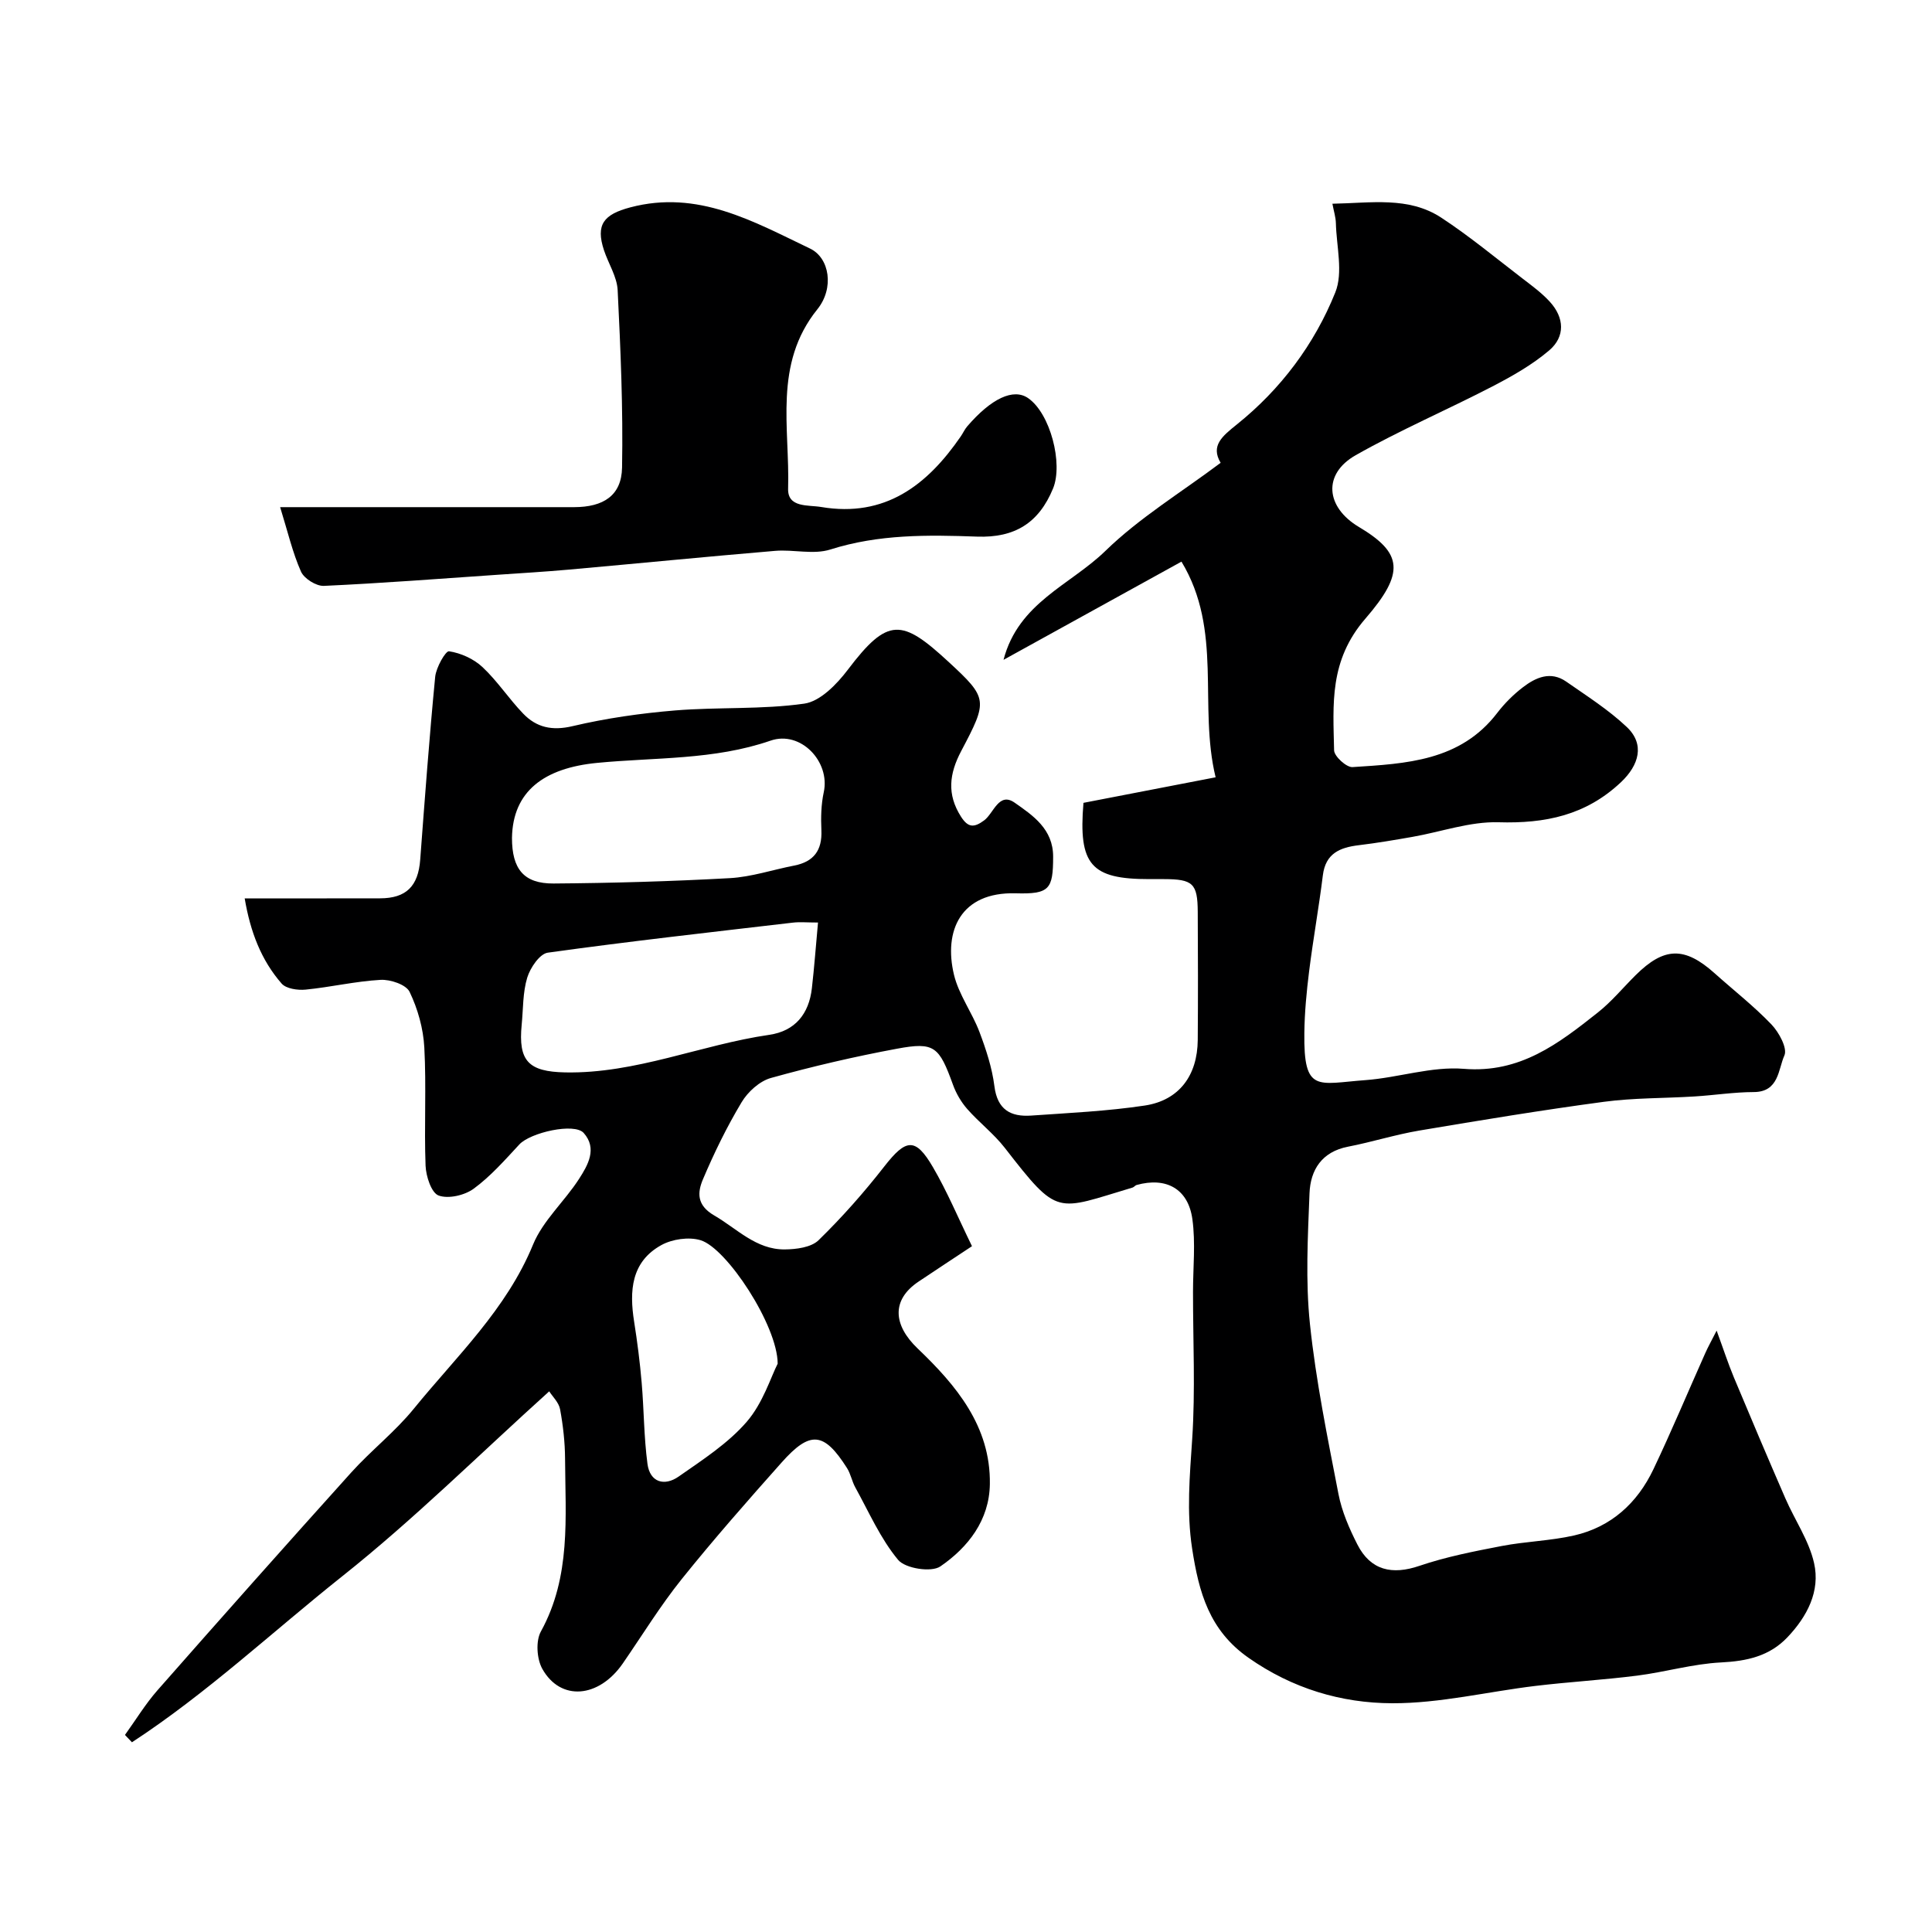
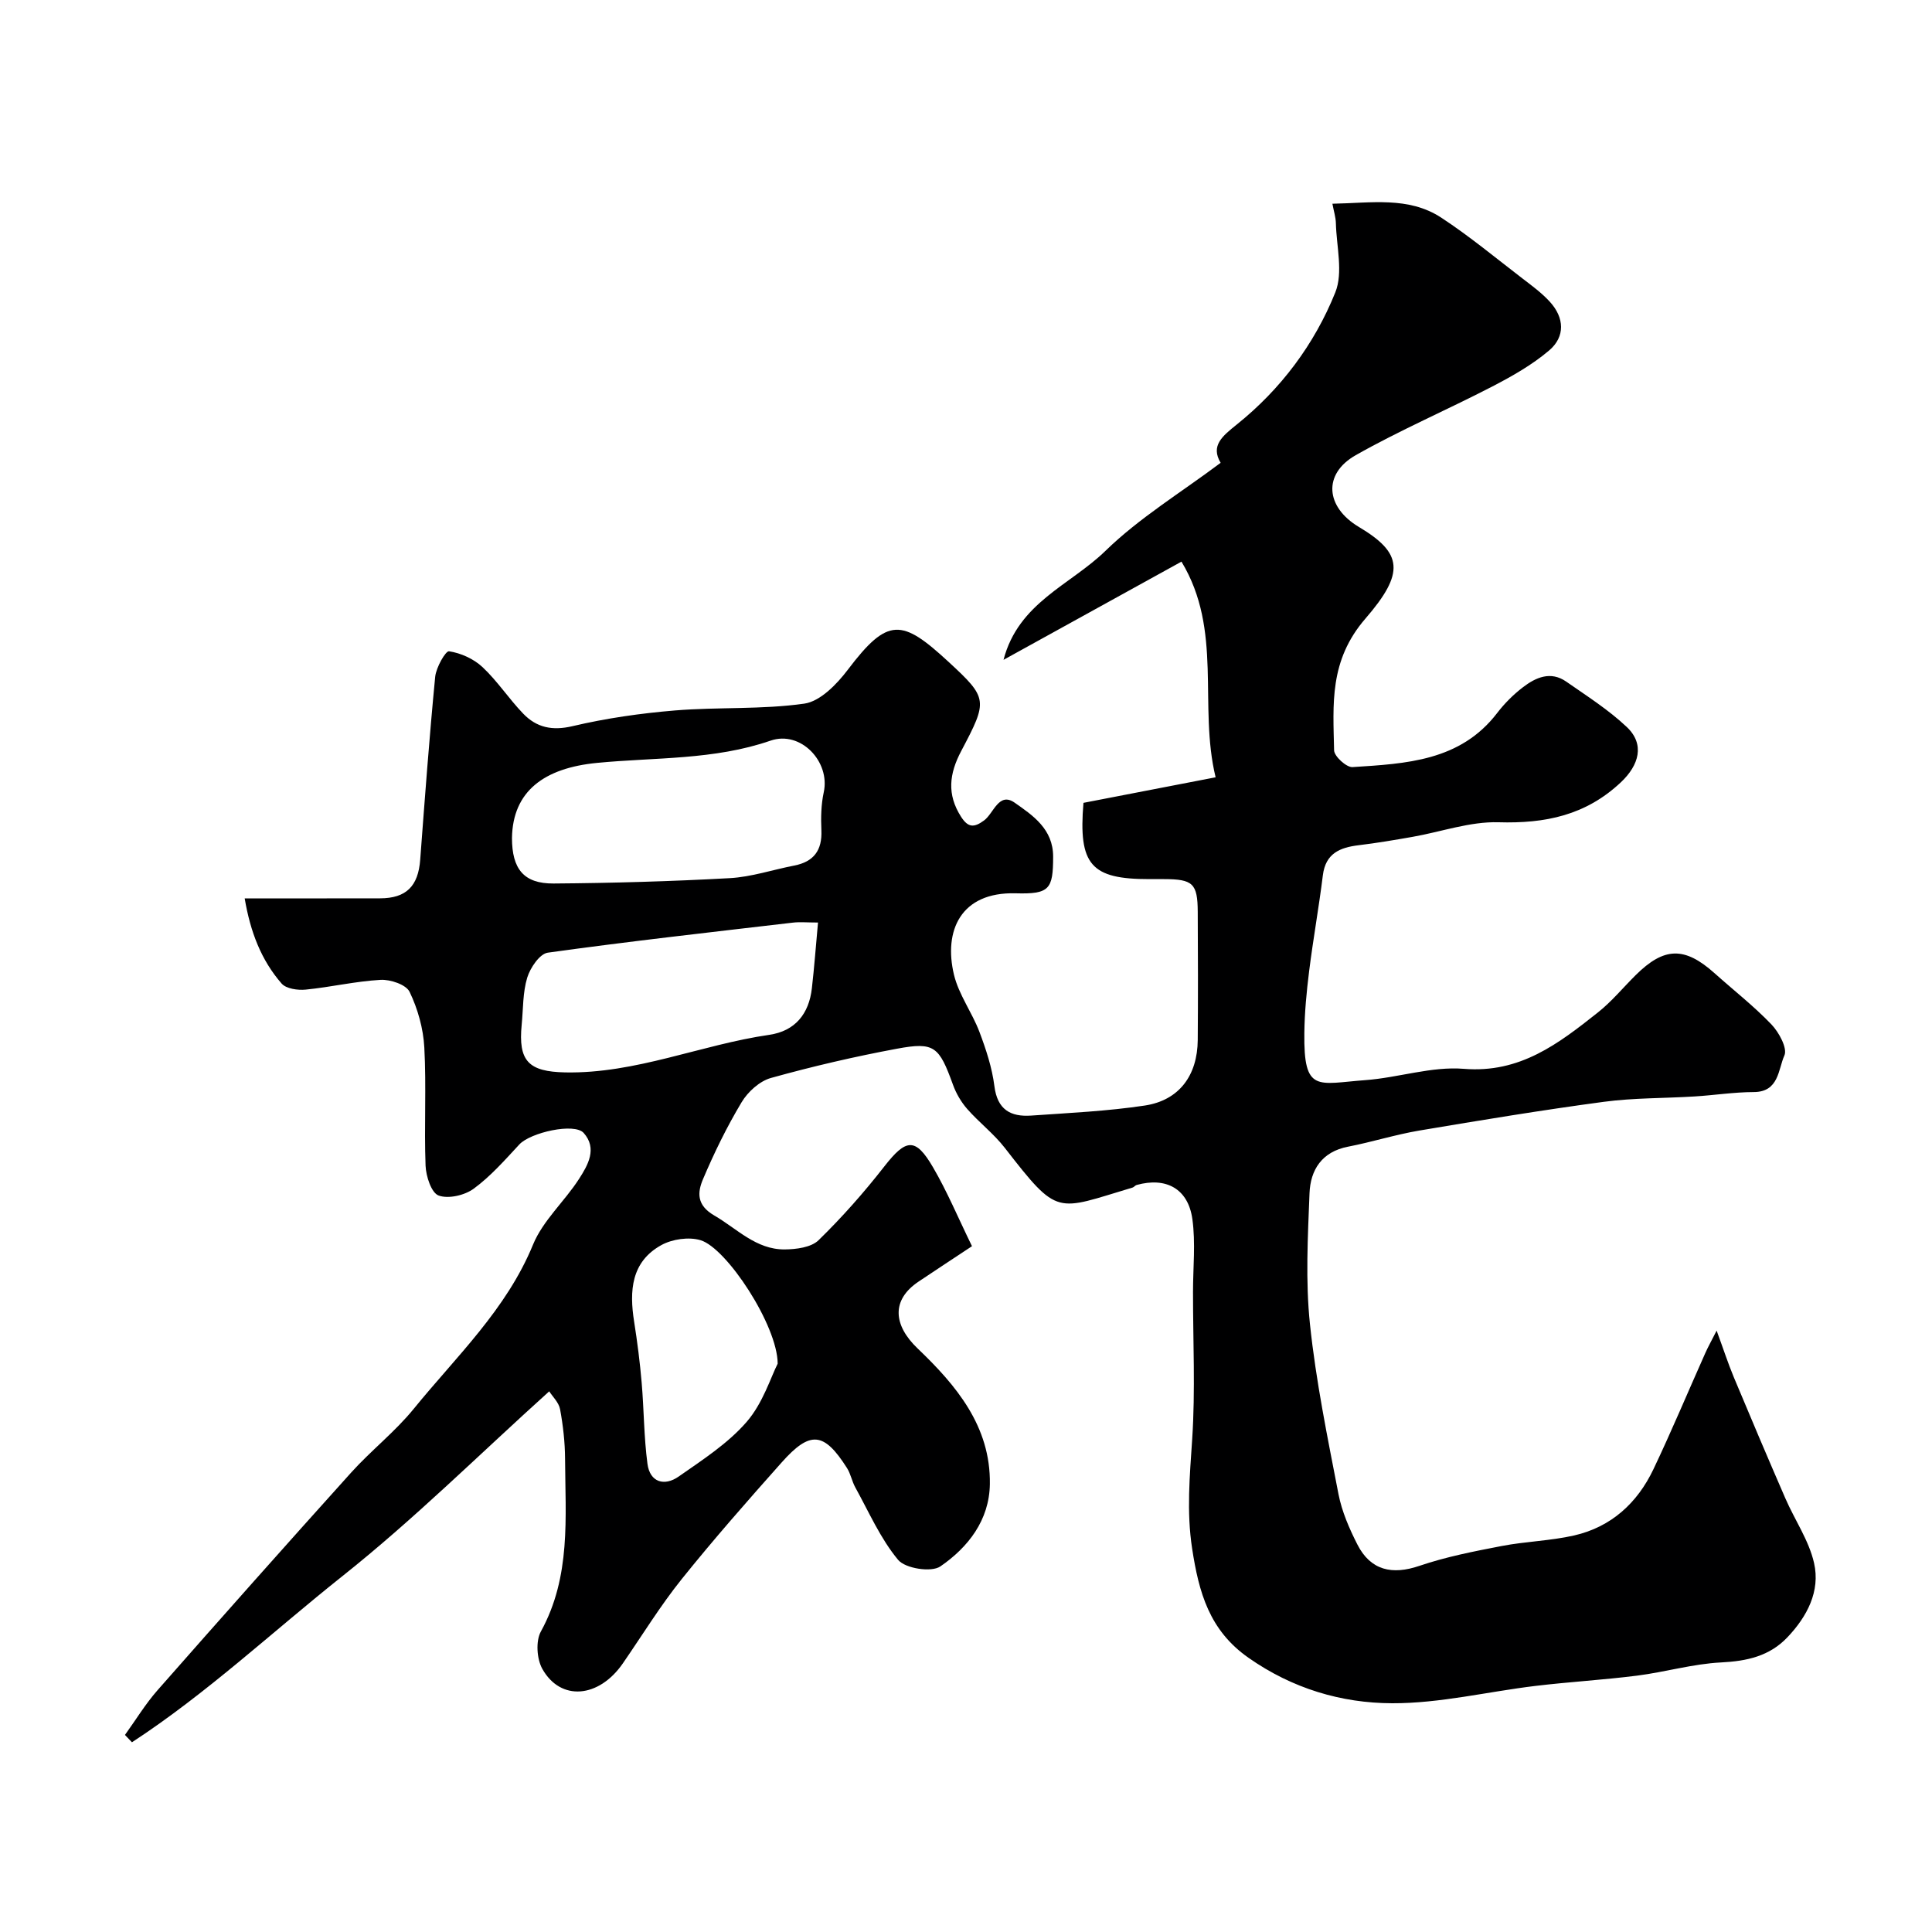
<svg xmlns="http://www.w3.org/2000/svg" enable-background="new 0 0 400 400" viewBox="0 0 400 400">
  <path d="m25.87 359.2c2.23-3.09 4.22-6.38 6.72-9.23 13.29-15.11 26.65-30.15 40.12-45.1 4.12-4.57 9.08-8.43 12.95-13.19 8.83-10.86 19.19-20.56 24.7-34 2.05-4.99 6.53-8.94 9.53-13.61 1.83-2.84 3.82-6.28.96-9.5-1.93-2.17-11.04-.09-13.32 2.37-2.99 3.22-5.95 6.6-9.46 9.17-1.87 1.37-5.23 2.15-7.26 1.41-1.5-.55-2.61-3.98-2.7-6.17-.31-8.15.18-16.34-.26-24.49-.21-3.91-1.35-7.98-3.05-11.51-.72-1.5-3.99-2.6-6.02-2.48-5.19.29-10.32 1.51-15.51 2.02-1.63.16-4.02-.18-4.96-1.25-4.24-4.86-6.48-10.72-7.65-17.64 9.74 0 18.88.01 28.02-.01 5.43-.01 7.91-2.51 8.32-8.01.95-12.62 1.88-25.25 3.1-37.85.19-1.94 2.16-5.4 2.87-5.29 2.44.37 5.11 1.57 6.92 3.27 3.1 2.9 5.47 6.57 8.43 9.64 2.77 2.88 6 3.59 10.23 2.59 6.95-1.64 14.1-2.66 21.22-3.25 8.9-.73 17.95-.16 26.75-1.41 3.3-.47 6.73-4.01 8.99-6.99 8.33-11.01 11.22-10.58 20.89-1.65 8.17 7.54 8.13 7.99 2.62 18.43-2.51 4.74-3 9-.05 13.62 1.45 2.26 2.67 2.33 4.79.76 1.98-1.47 3.03-5.96 6.32-3.66 3.77 2.64 7.97 5.46 7.96 11.18-.01 6.73-.74 7.78-7.74 7.58-11.45-.32-14.96 7.81-12.79 16.86.99 4.12 3.74 7.79 5.27 11.83 1.37 3.63 2.62 7.42 3.1 11.24.61 4.86 3.35 6.38 7.6 6.09 7.86-.55 15.77-.91 23.54-2.08 7.12-1.08 10.9-6.23 10.96-13.58.07-8.83.05-17.67 0-26.5-.03-5.91-1-6.79-7.01-6.8-1 0-2 0-3 0-12.09.02-14.73-2.94-13.65-15.79 8.76-1.69 17.63-3.41 27.36-5.29-3.6-14.85 1.56-30.38-7.07-44.65-12.7 7.01-24.77 13.67-36.84 20.33 3.08-11.85 13.83-15.48 21.09-22.55 7.07-6.88 15.72-12.13 23.86-18.24-2.12-3.55.35-5.52 3.33-7.92 9.13-7.32 16.09-16.62 20.41-27.36 1.66-4.13.24-9.52.12-14.33-.03-1.24-.43-2.47-.72-4.03 8-.14 15.77-1.55 22.53 2.88 5.87 3.85 11.31 8.37 16.89 12.65 1.95 1.49 3.97 2.98 5.61 4.78 3 3.29 3.2 7.2-.14 10.05-3.5 2.98-7.64 5.33-11.75 7.46-9.38 4.86-19.13 9.04-28.31 14.24-6.86 3.89-6.25 10.74.65 14.86 9.07 5.4 9.57 9.48 1.36 18.97-7.54 8.71-6.69 17.72-6.49 27.28.03 1.24 2.56 3.55 3.81 3.47 11.06-.72 22.31-1.21 29.97-11.22 1.51-1.97 3.32-3.78 5.29-5.29 2.67-2.06 5.76-3.44 8.99-1.19 4.29 2.99 8.76 5.83 12.53 9.39 3.8 3.59 2.54 7.91-1.2 11.44-7.28 6.86-15.67 8.58-25.36 8.29-5.89-.17-11.84 1.98-17.78 3.02-3.7.65-7.4 1.28-11.13 1.73-3.91.47-6.89 1.68-7.45 6.25-.82 6.63-2.01 13.21-2.84 19.84-.53 4.24-.94 8.53-.99 12.8-.16 12.48 2.71 10.48 12.62 9.75 6.84-.5 13.72-2.89 20.41-2.34 11.64.95 19.61-5.23 27.72-11.65 2.86-2.26 5.22-5.14 7.82-7.72 5.92-5.89 10.16-5.98 16.38-.41 3.93 3.52 8.12 6.79 11.76 10.59 1.56 1.63 3.35 4.94 2.68 6.42-1.29 2.85-1.11 7.57-6.35 7.58-4.09.01-8.18.66-12.27.91-6.26.39-12.58.28-18.77 1.11-12.77 1.71-25.49 3.81-38.2 5.95-4.97.84-9.81 2.38-14.76 3.34-5.42 1.05-7.78 4.8-7.97 9.65-.35 9.02-.85 18.13.09 27.07 1.24 11.82 3.65 23.53 5.91 35.22.7 3.6 2.24 7.14 3.92 10.44 2.74 5.36 7.2 6.33 12.84 4.4 5.5-1.87 11.28-3 17-4.1 4.97-.96 10.11-1.07 15.03-2.19 7.66-1.75 13.08-6.71 16.41-13.7 3.77-7.92 7.15-16.02 10.73-24.03.58-1.31 1.29-2.57 2.36-4.68 1.39 3.78 2.36 6.77 3.56 9.66 3.5 8.38 7.05 16.74 10.67 25.07 1.95 4.49 4.88 8.71 5.94 13.38 1.33 5.84-1.43 11.08-5.51 15.38-3.72 3.92-8.4 4.94-13.74 5.21-5.82.29-11.55 1.99-17.37 2.73-7 .89-14.06 1.29-21.06 2.13-9.9 1.19-19.78 3.62-29.66 3.59-10.55-.03-20.68-3.05-29.76-9.42-8.13-5.7-10.27-13.55-11.66-22.59-1.18-7.68-.49-15.08.01-22.68.67-10.12.16-20.32.17-30.49 0-5.02.55-10.12-.13-15.04-.87-6.32-5.45-8.78-11.55-7.08-.3.08-.53.44-.83.53-15.97 4.76-15.28 6.17-26.46-8.22-2.28-2.93-5.32-5.25-7.78-8.05-1.26-1.44-2.3-3.22-2.95-5.03-2.87-7.91-3.83-8.89-11.56-7.45-8.78 1.63-17.51 3.66-26.12 6.06-2.35.65-4.79 2.87-6.08 5.03-3.06 5.1-5.69 10.49-8.01 15.97-1.13 2.68-1.34 5.33 2.33 7.46 4.73 2.74 8.67 7.08 14.59 7.04 2.39-.02 5.49-.41 7.03-1.91 4.87-4.75 9.41-9.89 13.6-15.26 4.49-5.76 6.44-6.08 10.07.13 2.94 5.03 5.2 10.45 8.09 16.37-3.78 2.5-7.43 4.9-11.06 7.33-5.7 3.82-5.23 9.02-.21 13.83 7.96 7.61 15.15 16.1 14.97 28.1-.11 7.49-4.52 13.1-10.25 17.04-1.86 1.28-7.26.43-8.74-1.35-3.67-4.41-6.05-9.91-8.87-15.01-.7-1.27-.95-2.8-1.72-4.01-4.76-7.49-7.61-7.81-13.54-1.14-7.05 7.92-14.06 15.89-20.69 24.15-4.43 5.52-8.15 11.6-12.18 17.44-4.96 7.18-12.88 7.89-16.67 1.13-1.15-2.06-1.39-5.77-.29-7.75 6.26-11.37 5.06-23.62 5-35.75-.02-3.42-.41-6.87-1.03-10.24-.26-1.42-1.57-2.64-2.25-3.72-14.47 13.05-28 26.49-42.84 38.28-14.45 11.49-28.04 24.25-43.55 34.38-.51-.53-.98-1.03-1.45-1.52zm80.13-185.72c0 6.43 2.43 9.48 8.61 9.44 12.17-.09 24.35-.44 36.5-1.11 4.47-.25 8.87-1.74 13.31-2.6 4.06-.79 5.82-3.15 5.64-7.31-.12-2.62-.06-5.34.49-7.88 1.38-6.33-4.78-12.83-11.01-10.68-11.72 4.05-23.93 3.44-35.94 4.61-10.93 1.06-17.44 5.85-17.6 15.53zm63.36 17.52c-2.29 0-3.76-.15-5.2.02-16.92 1.98-33.86 3.87-50.74 6.22-1.68.23-3.64 3.13-4.26 5.16-.94 3.08-.83 6.48-1.15 9.75-.74 7.52 1.39 9.73 9.02 9.88 14.62.28 28.06-5.72 42.24-7.78 5.35-.78 8.22-4.34 8.82-9.64.5-4.36.82-8.72 1.27-13.61zm-8.35 91.33c-.03-7.91-10.55-23.93-15.97-25.56-2.43-.73-5.86-.23-8.11 1.01-6.27 3.46-6.65 9.49-5.64 15.86.66 4.18 1.2 8.4 1.56 12.62.48 5.6.46 11.25 1.2 16.81.51 3.86 3.53 4.68 6.45 2.64 4.95-3.46 10.2-6.84 14.09-11.33 3.36-3.87 4.99-9.24 6.42-12.05z" fill="#000001" />
-   <path d="m58 105h45.38 15.49c6.06-.01 9.82-2.4 9.92-8.2.23-12.23-.31-24.49-.91-36.72-.14-2.79-1.91-5.49-2.83-8.26-1.77-5.35-.03-7.43 5.42-8.88 14.01-3.72 25.52 2.92 37.24 8.52 4.06 1.94 5.04 8.2 1.52 12.57-9.16 11.36-5.68 24.56-6.06 37.14-.12 4 4.16 3.34 6.86 3.8 13.2 2.22 21.93-4.49 28.9-14.64.46-.67.79-1.43 1.31-2.04 5.02-5.84 9.59-7.95 12.61-5.87 4.61 3.17 7.29 13.57 5.17 18.72-2.94 7.14-7.93 10.24-15.73 9.96-10.19-.37-20.37-.51-30.38 2.67-3.49 1.11-7.63-.04-11.43.28-14.23 1.2-28.45 2.61-42.67 3.88-4.92.44-9.86.73-14.79 1.07-11.98.82-23.96 1.75-35.96 2.3-1.59.07-4.09-1.5-4.74-2.95-1.75-3.94-2.73-8.22-4.32-13.35z" fill="#000001" />
</svg>